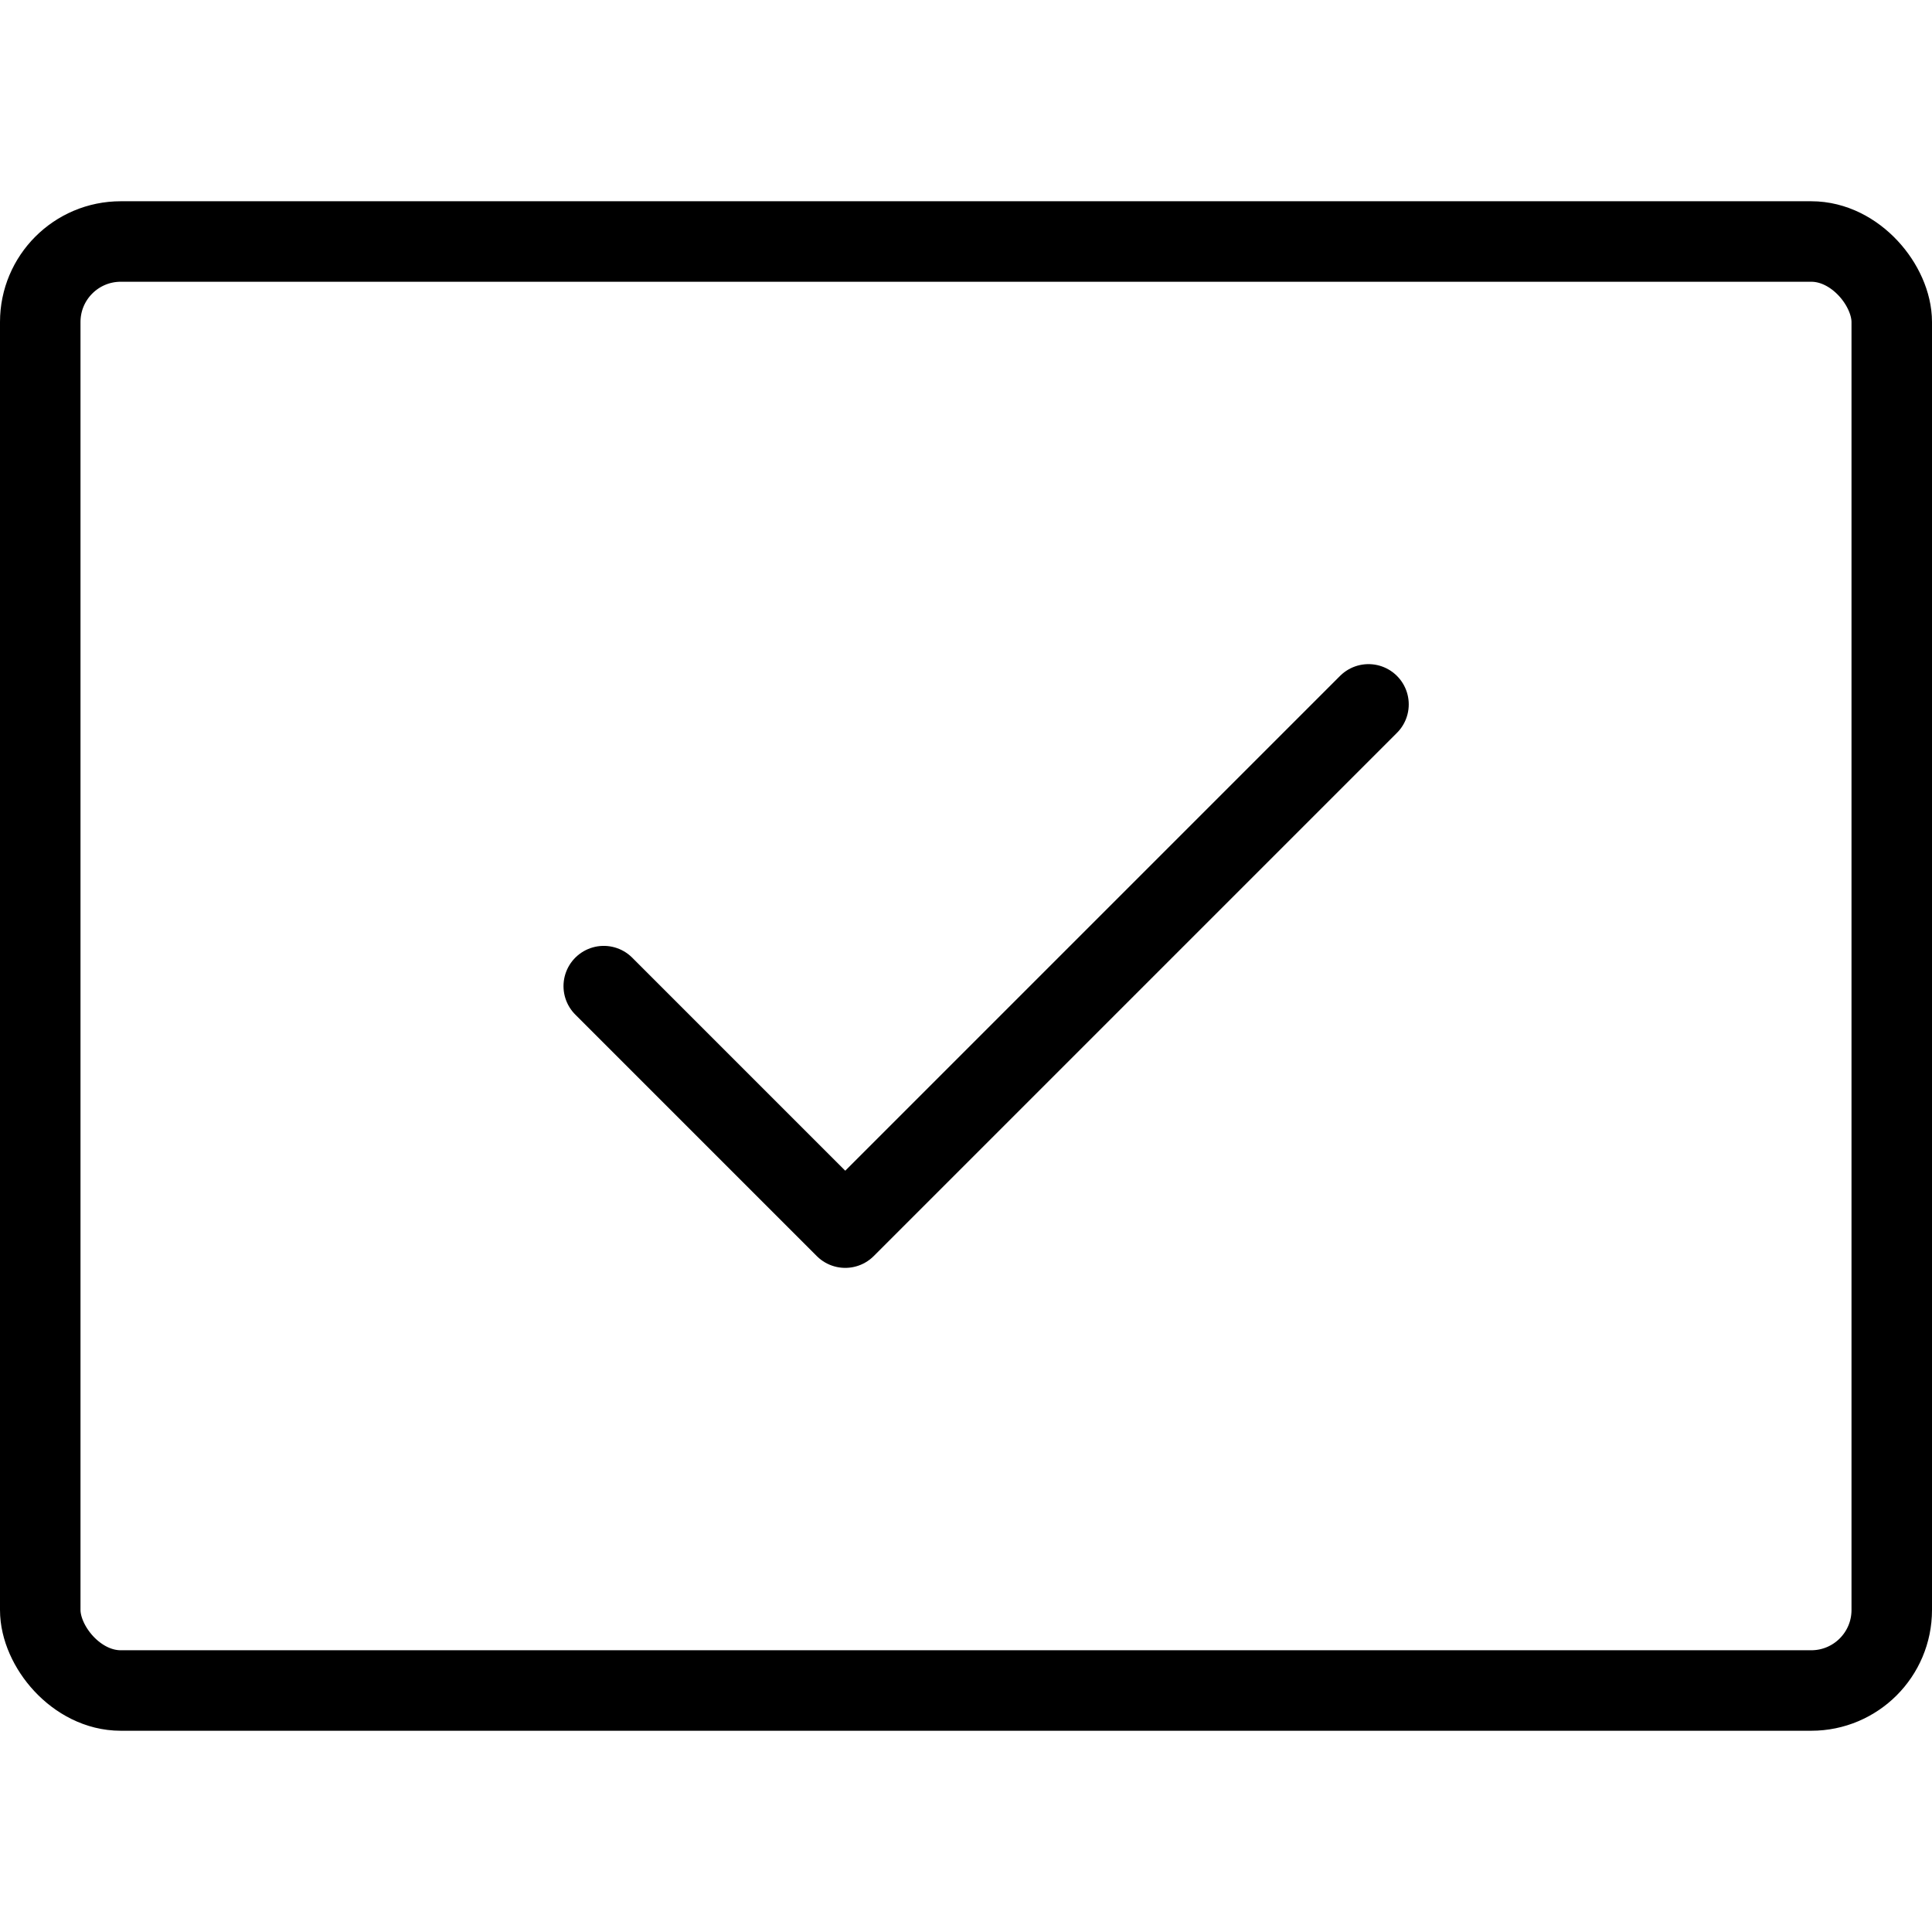
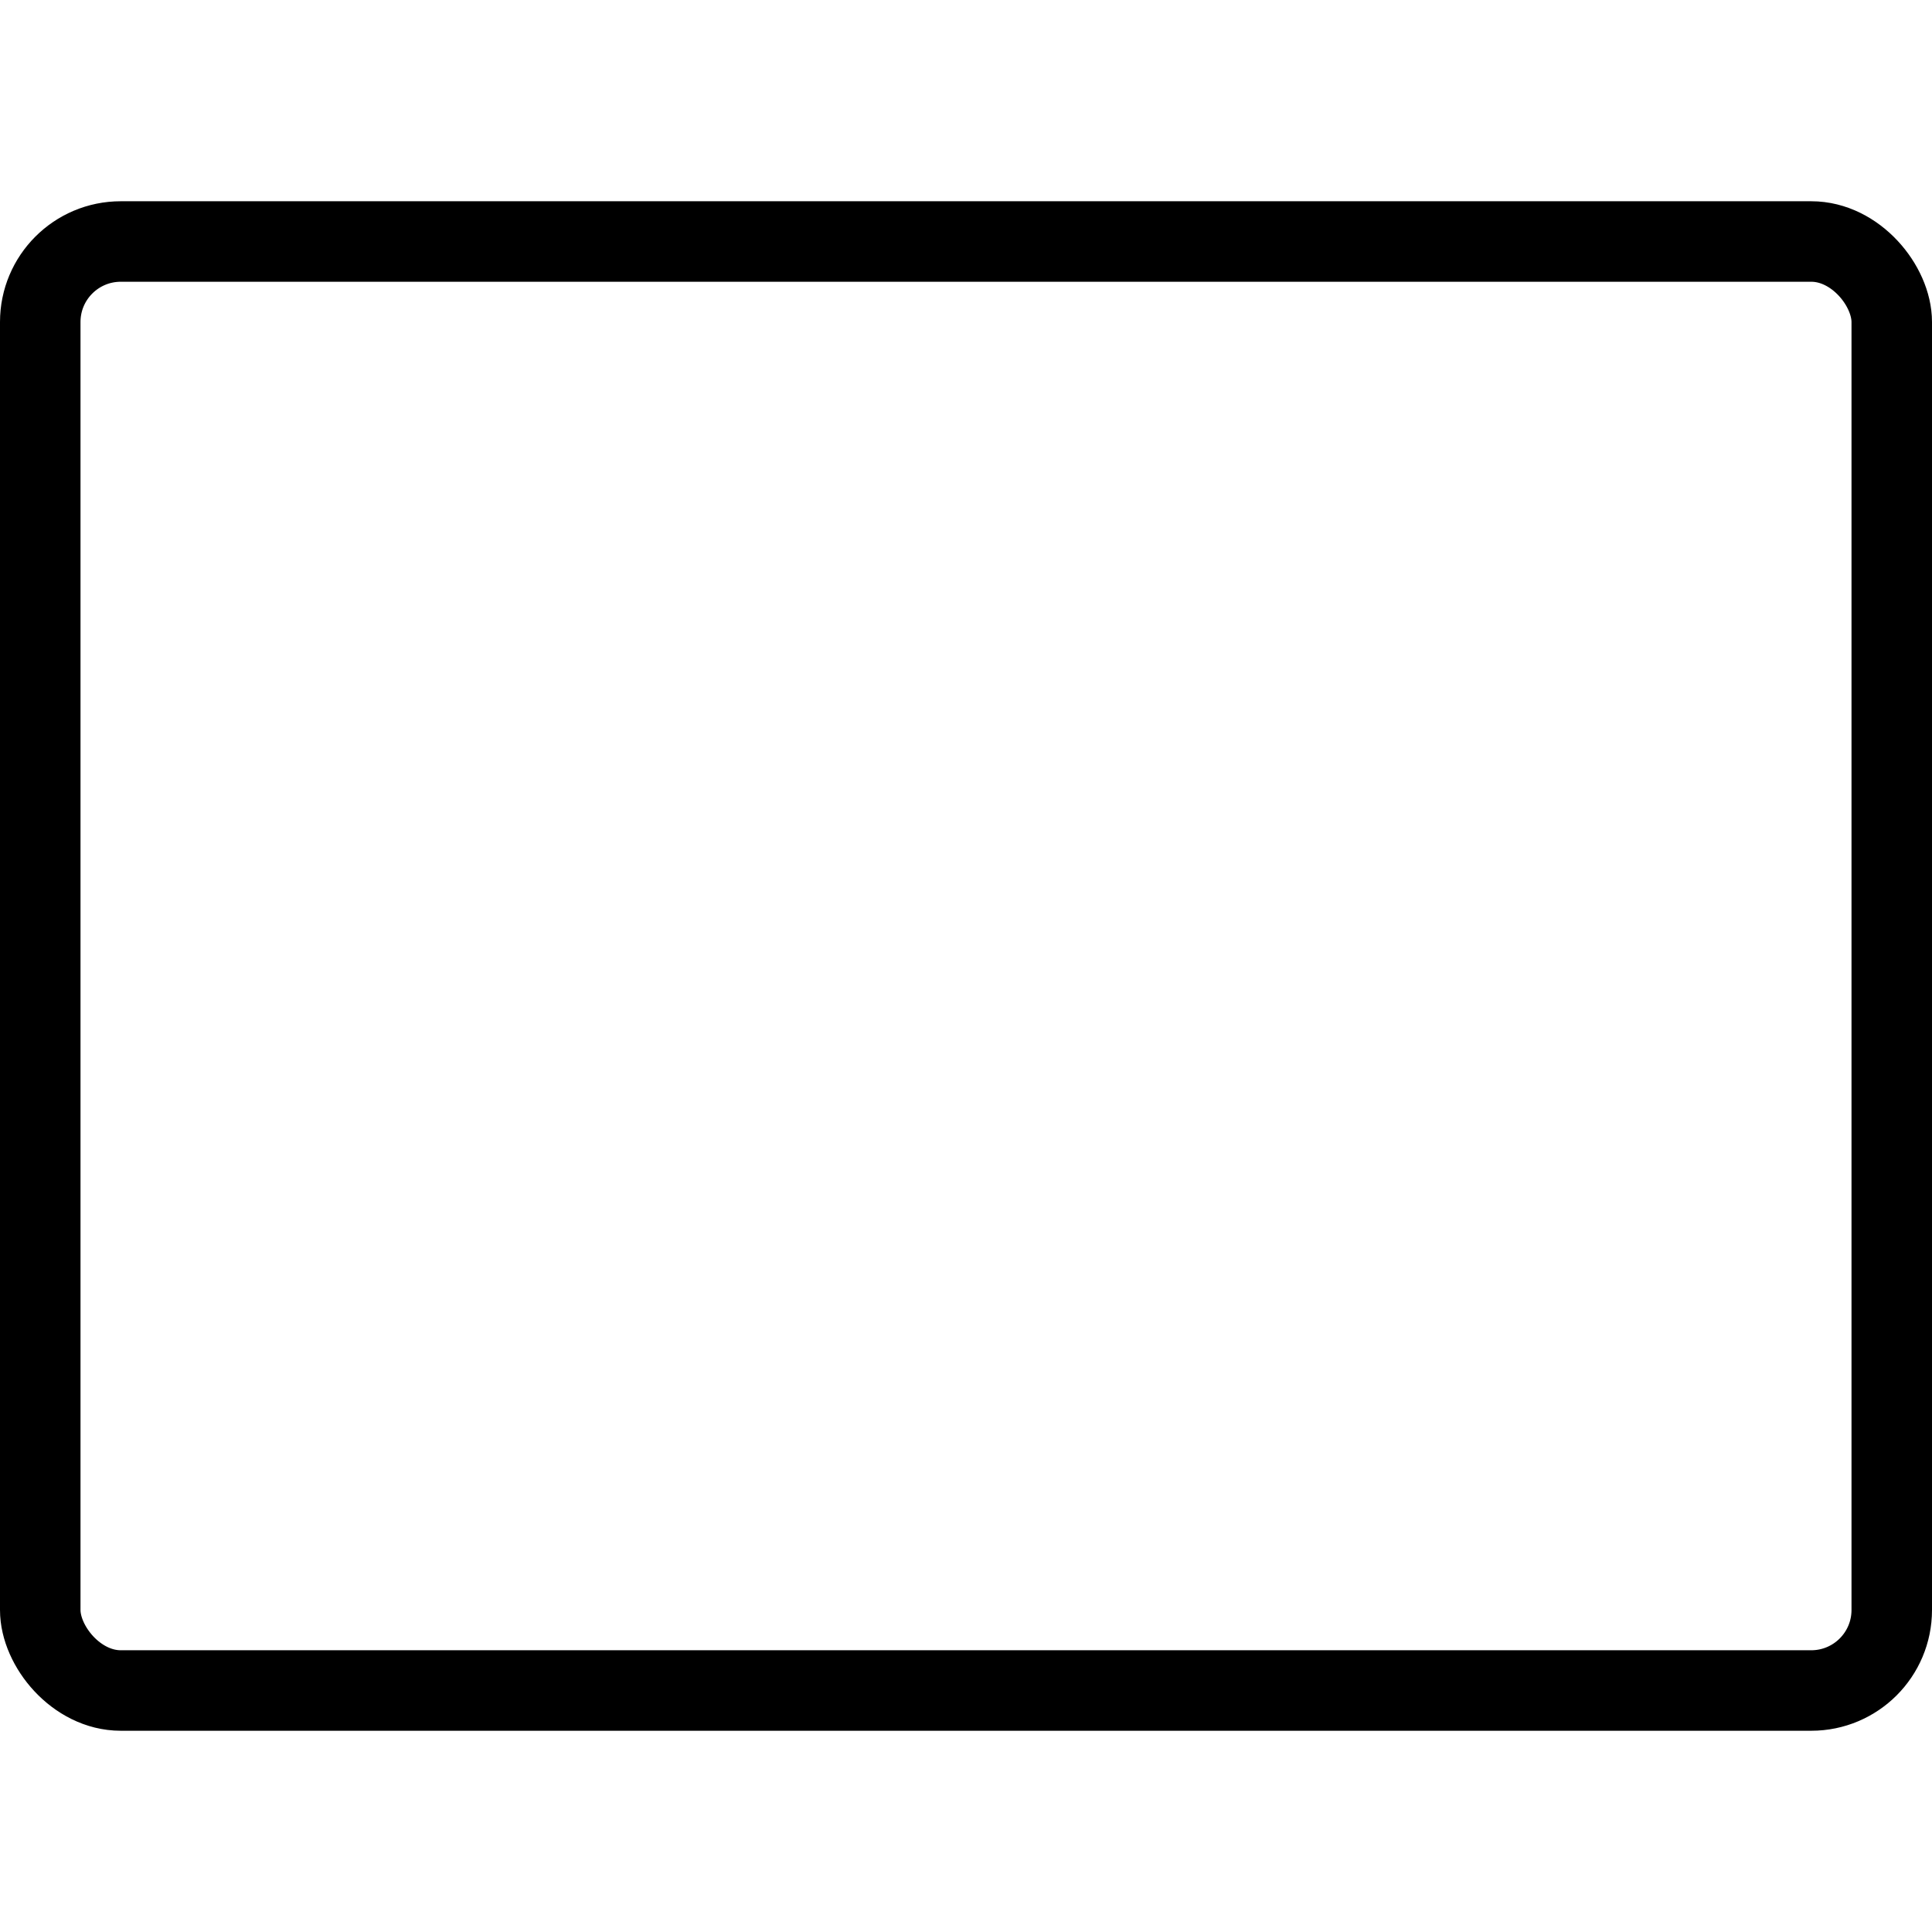
<svg xmlns="http://www.w3.org/2000/svg" viewBox="0 0 24 24" stroke="black">
  <defs>
    <style>.a{fill:none;stroke:#000;stroke-linecap:round;stroke-linejoin:round}</style>
  </defs>
  <rect class="a" x=".5" y="3" width="23" height="18" rx="1" />
-   <path class="a" d="m7.5 12.25 3 3 6.5-6.5" />
</svg>